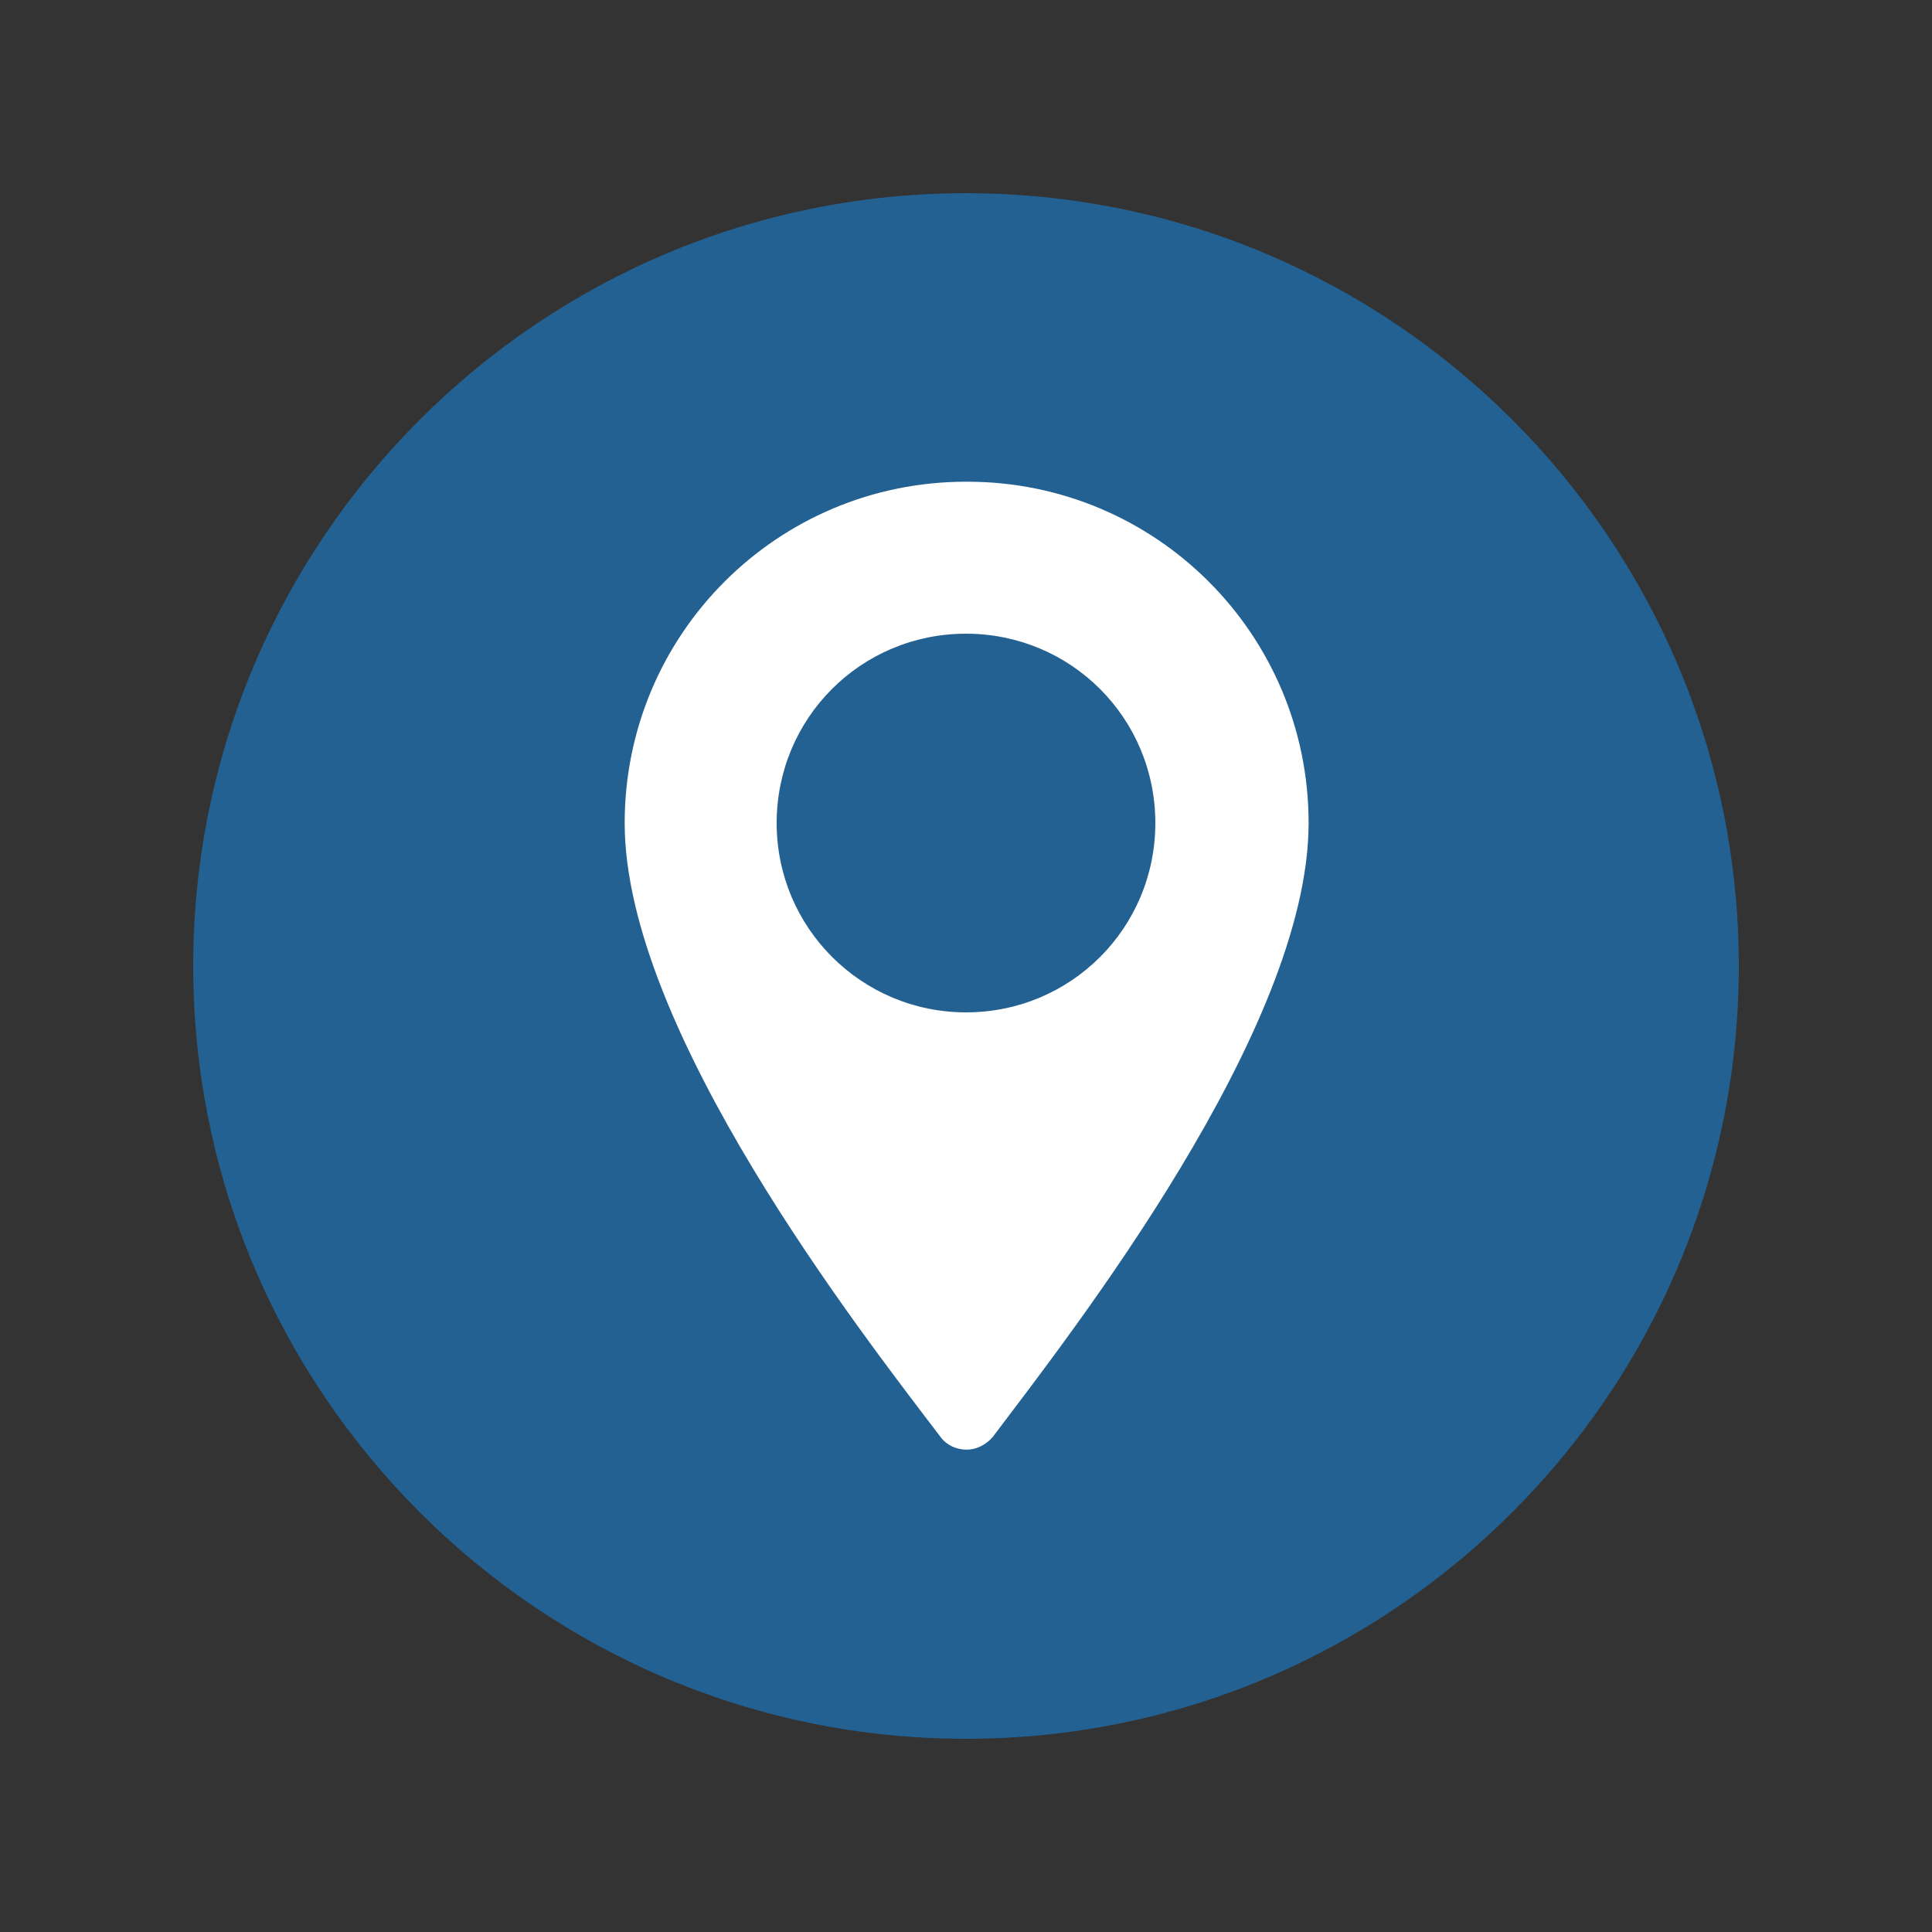
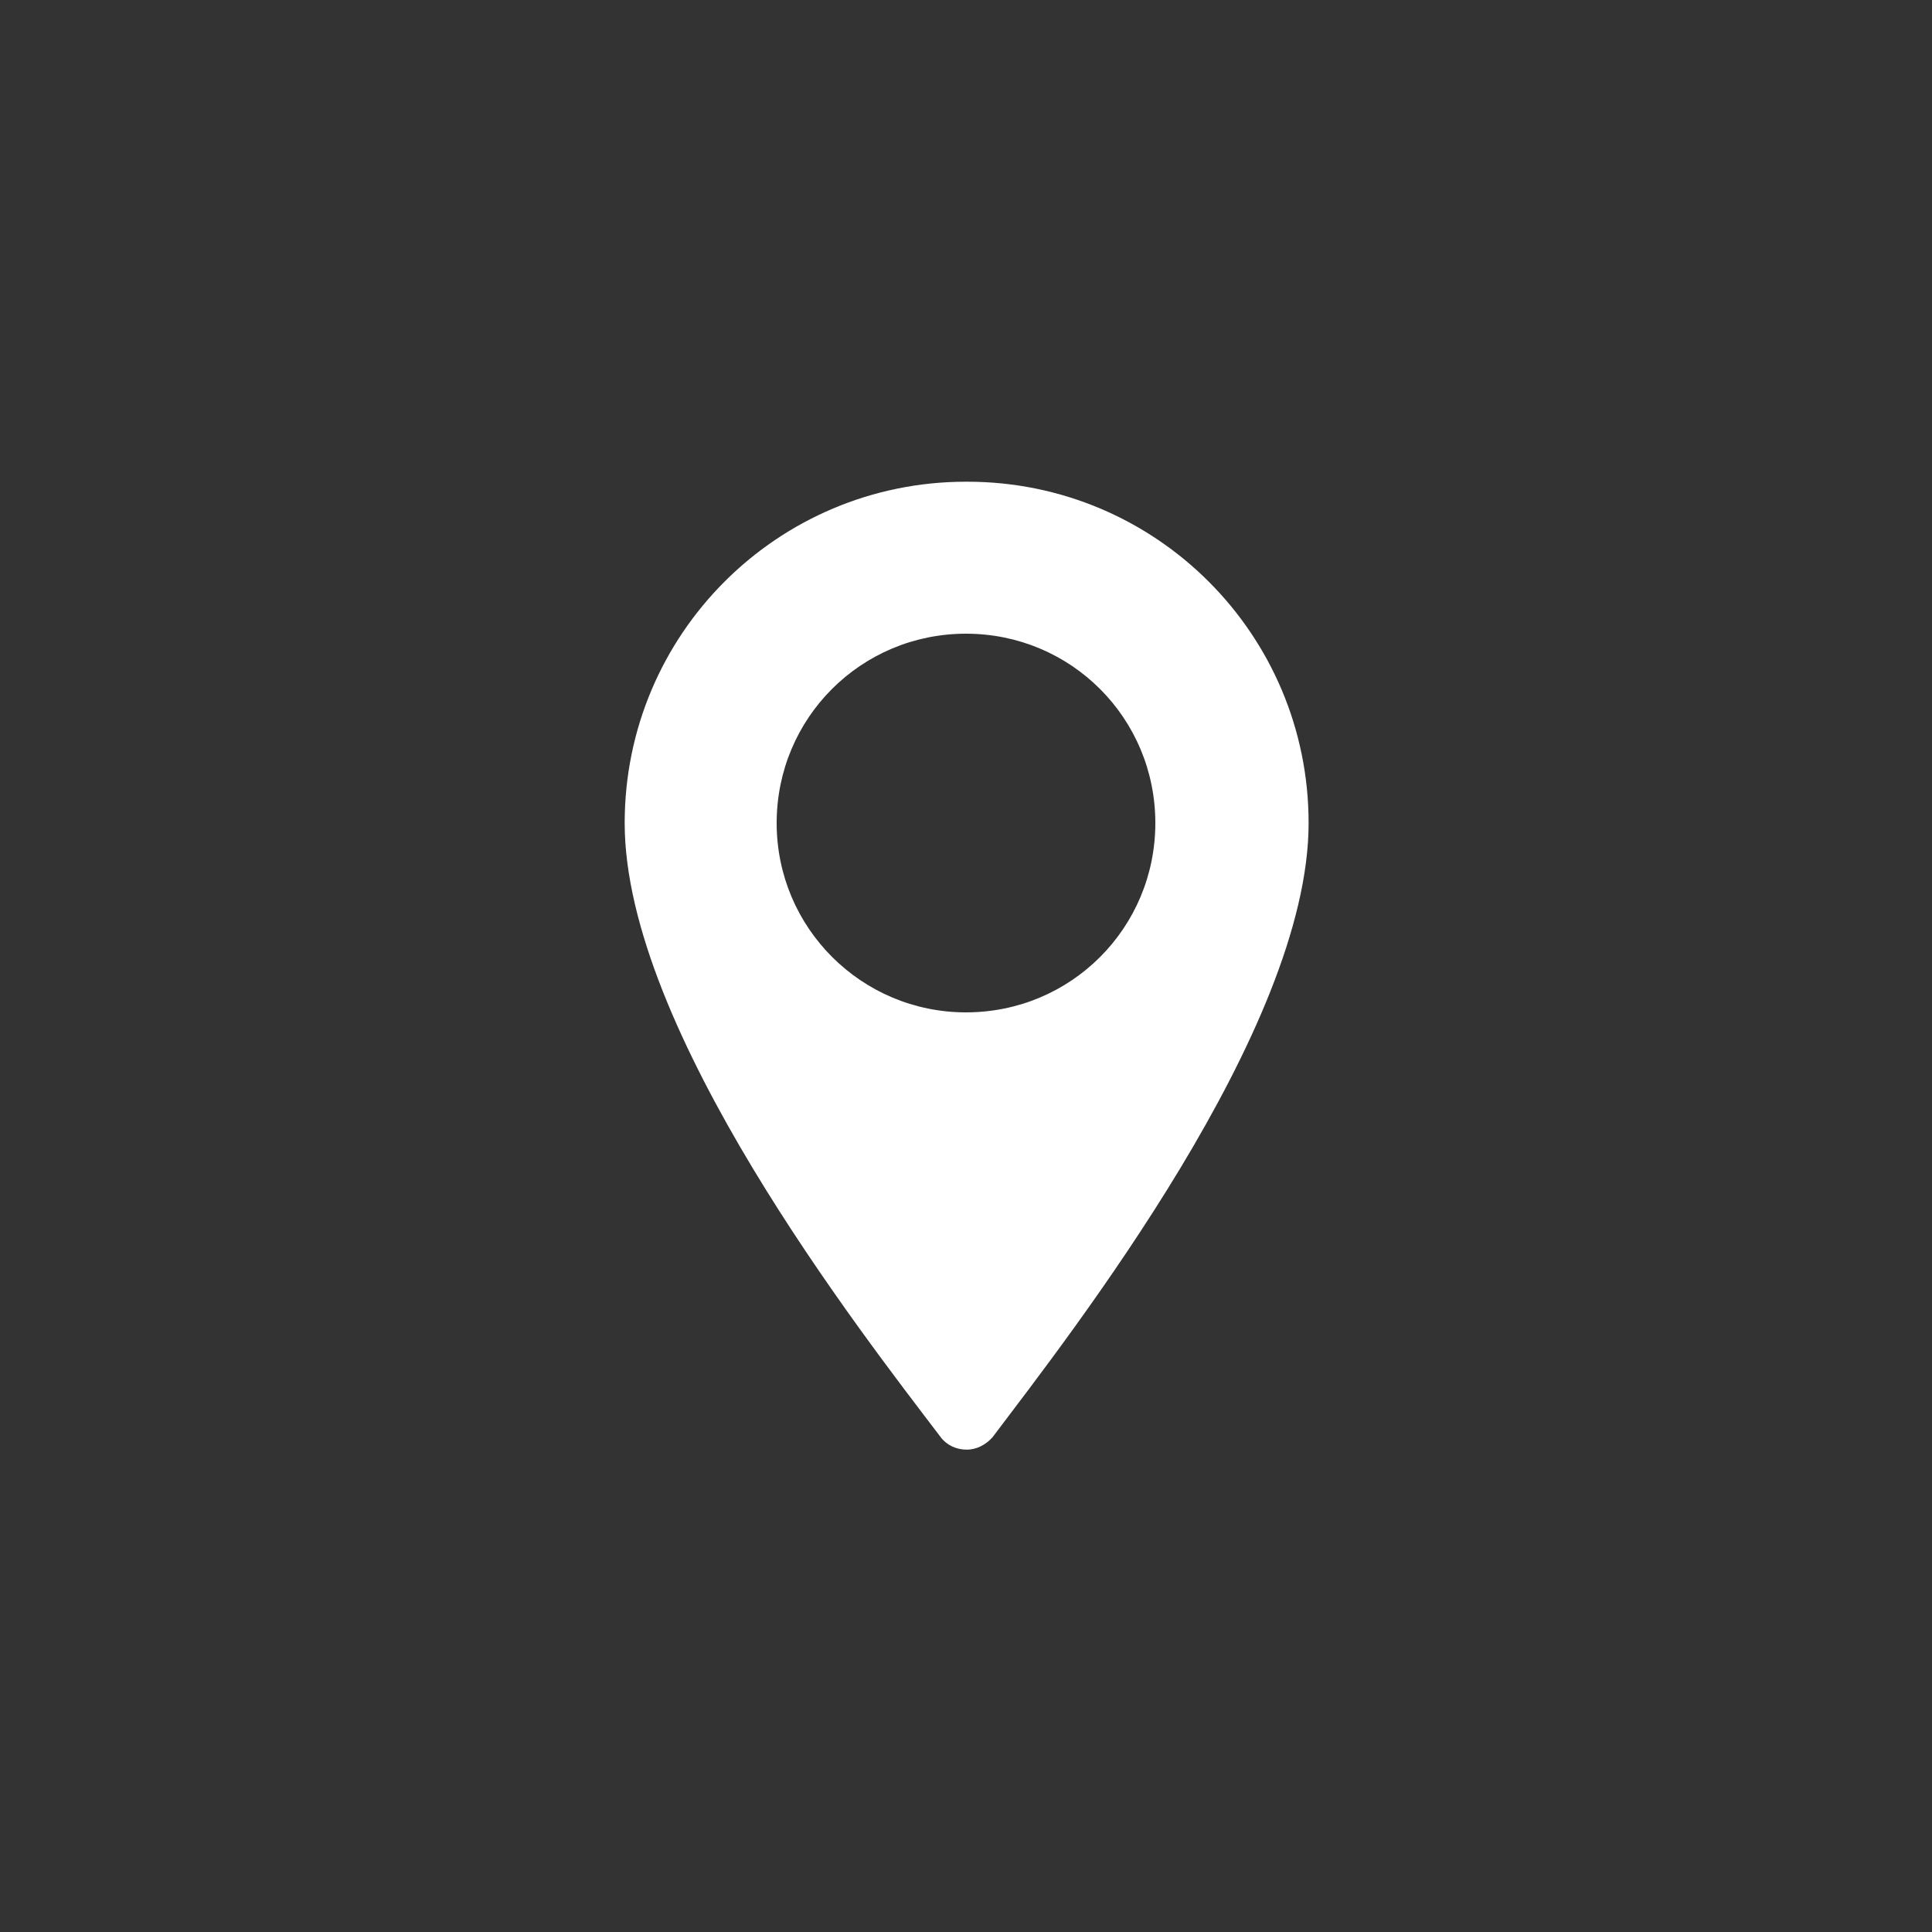
<svg xmlns="http://www.w3.org/2000/svg" id="Select_Unit_Size" data-name="Select Unit Size" viewBox="0 0 30 30">
  <rect x="0" y="0" width="30" height="30" fill="#333333" stroke="none" />
  <defs>
    <style>
      .cls-1 {
        fill: #fff;
      }

      .cls-2 {
        fill: #236192;
      }
    </style>
  </defs>
-   <path class="cls-2" d="m15,3c-6.62,0-12,5.38-12,12s5.38,12,12,12,12-5.38,12-12S21.62,3,15,3Z" />
  <path class="cls-1" d="m15,7.48c-2.93,0-5.3,2.37-5.3,5.3,0,3.21,3.67,7.91,4.91,9.54h0c.09.12.24.19.4.19s.3-.08.4-.19h0c1.23-1.63,4.91-6.33,4.91-9.54,0-2.93-2.37-5.3-5.3-5.3Zm0,8.24c-1.62,0-2.94-1.31-2.94-2.94s1.31-2.94,2.94-2.94,2.94,1.31,2.94,2.94-1.31,2.94-2.94,2.94Z" />
</svg>